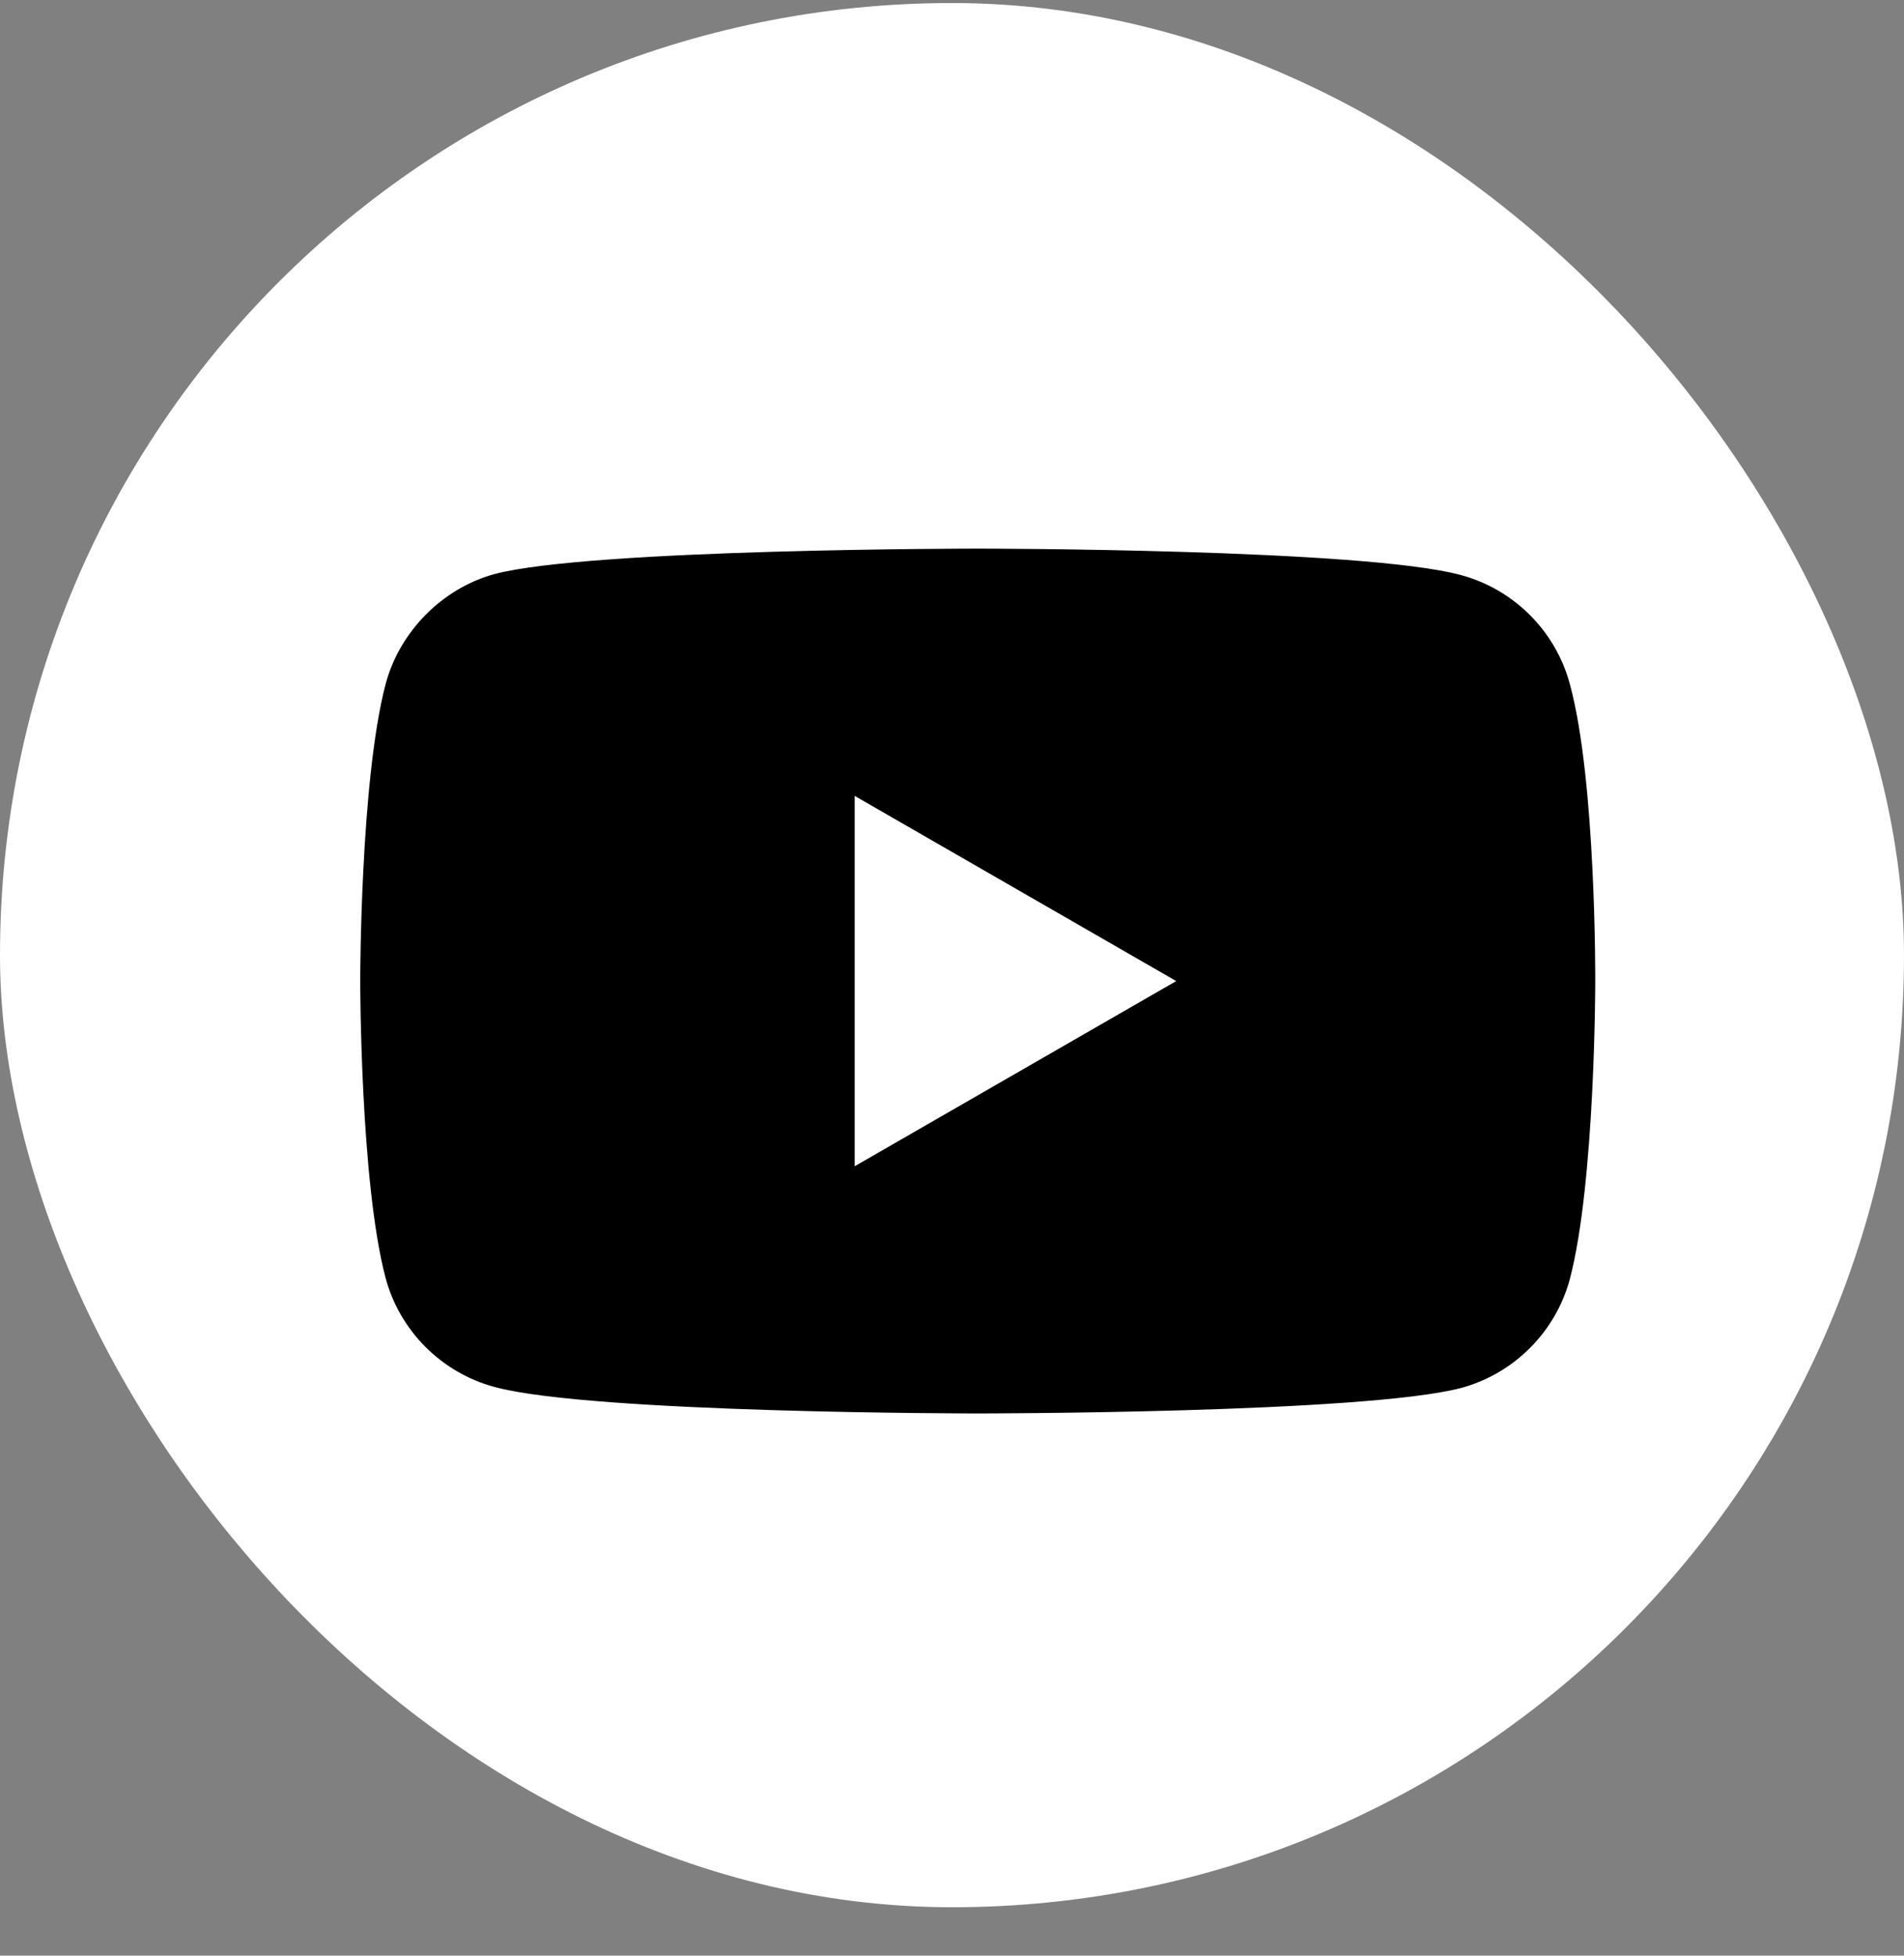
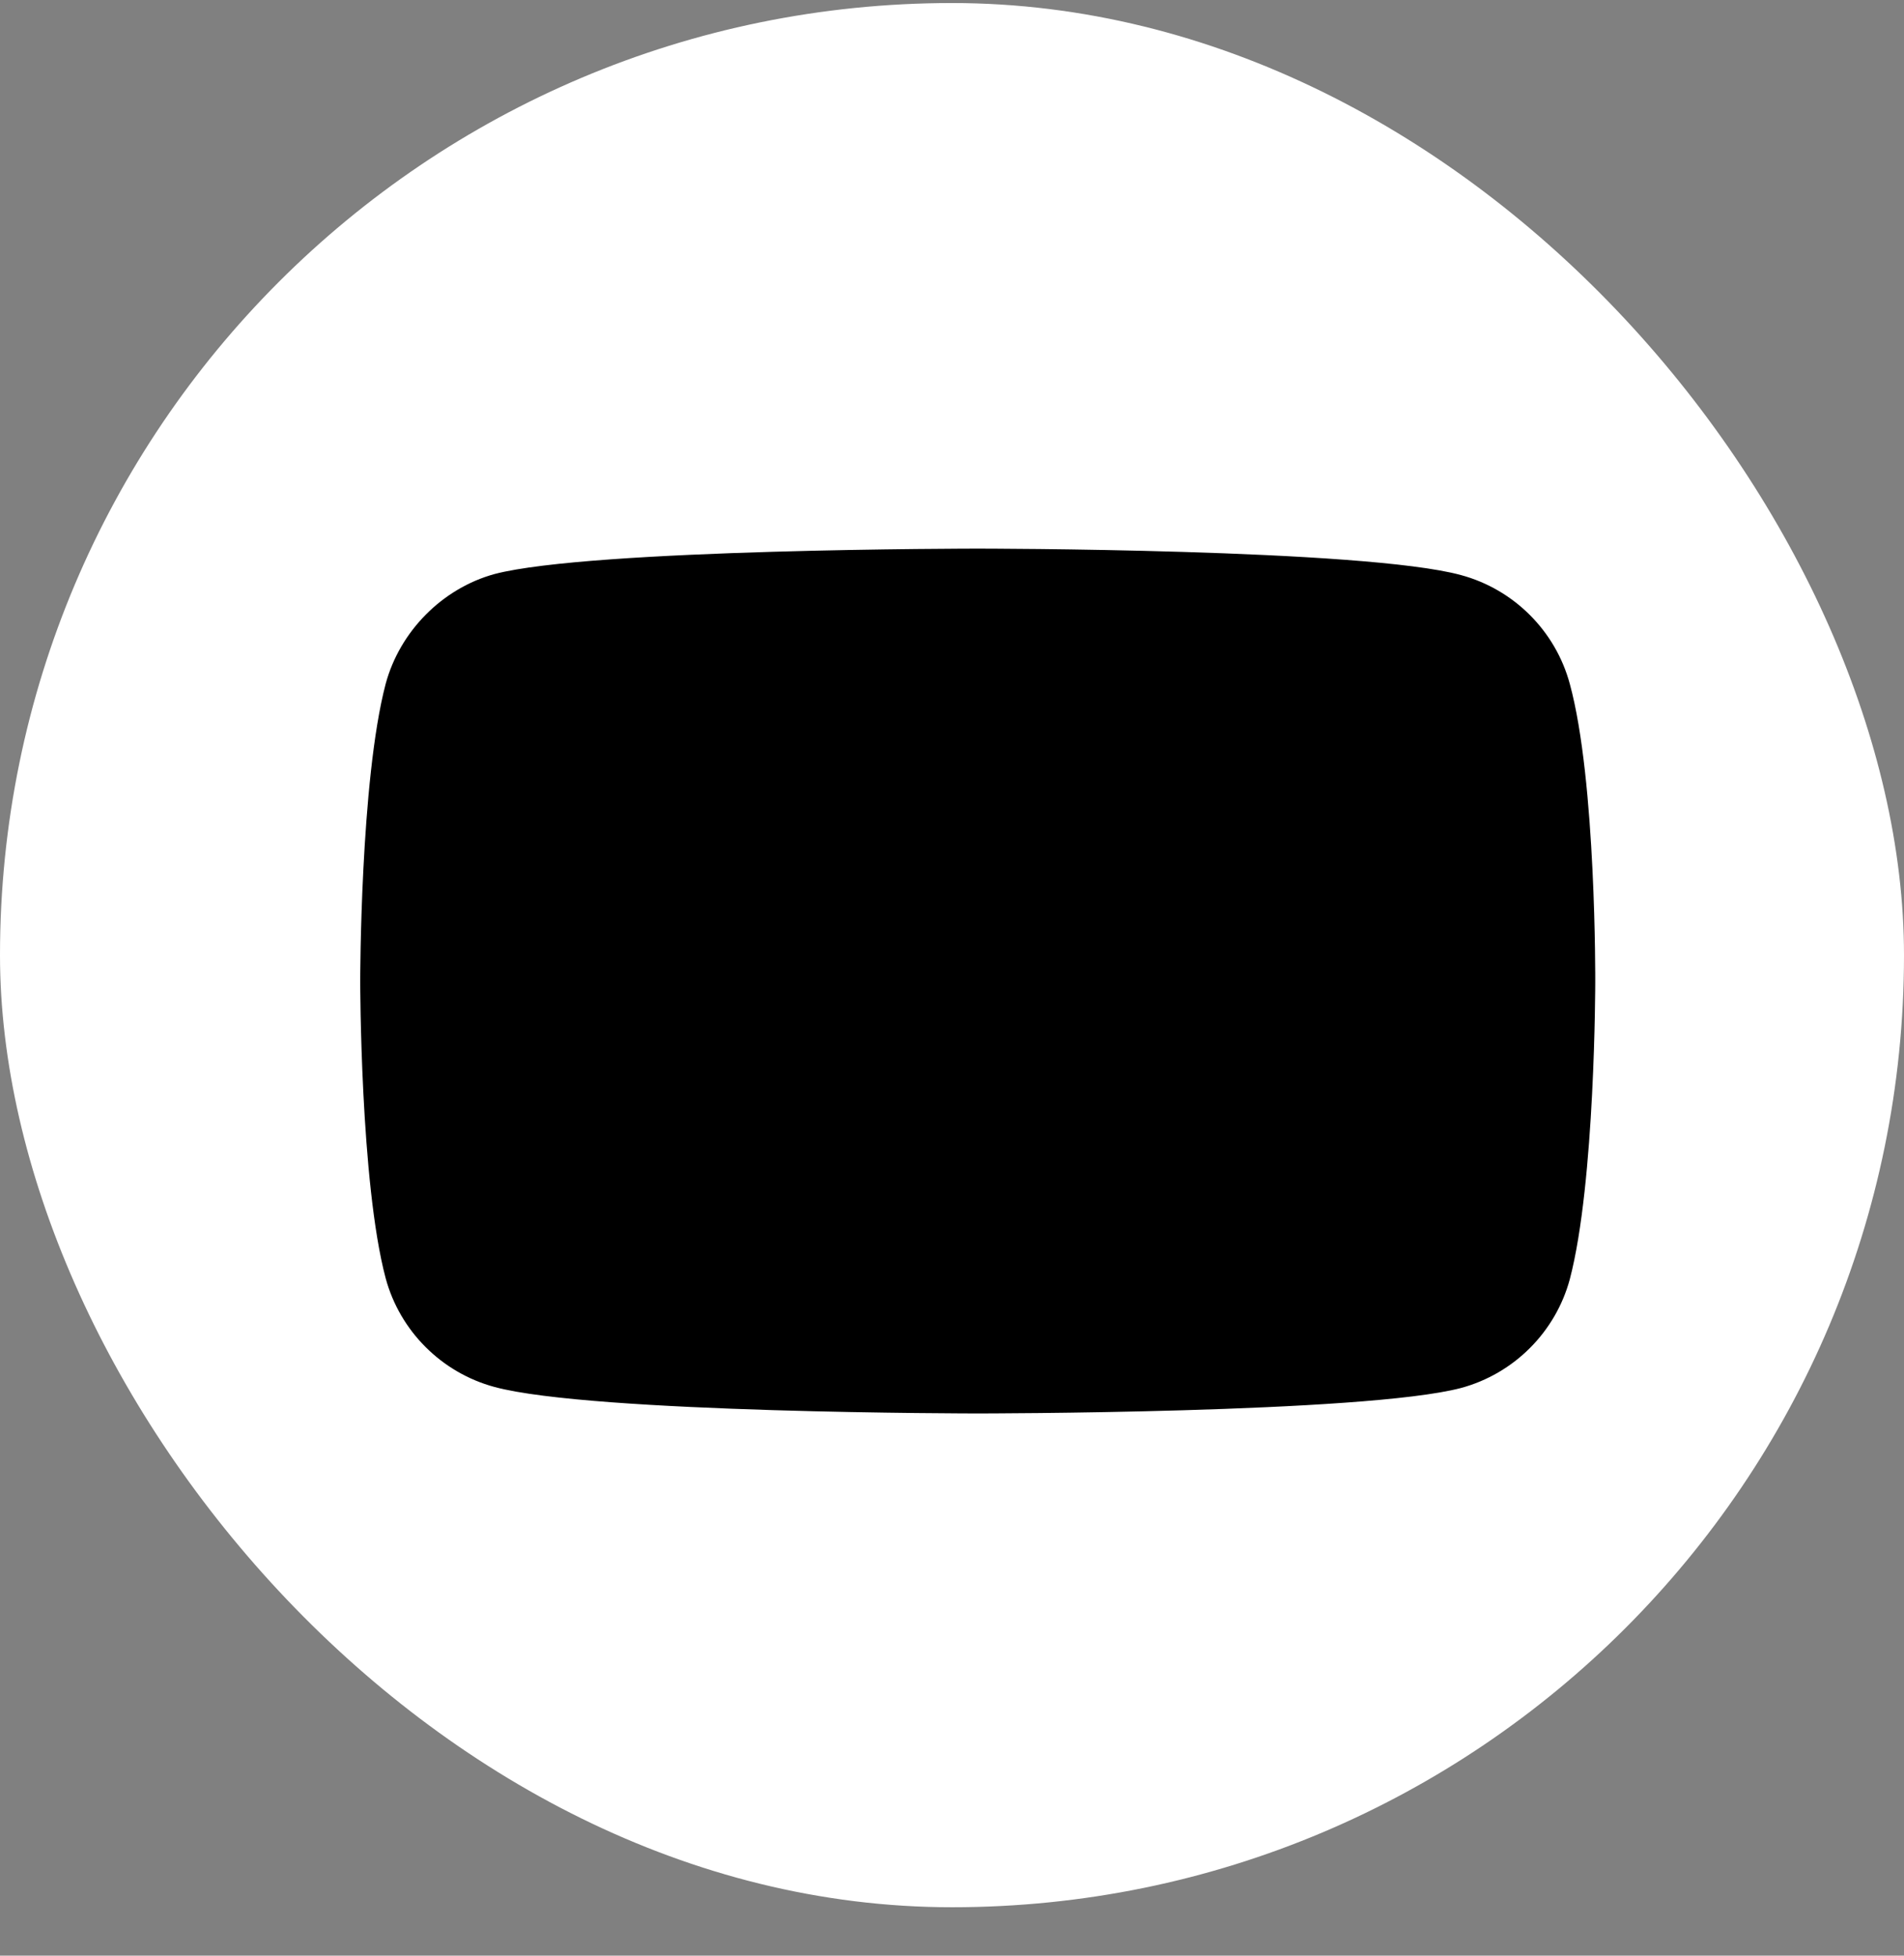
<svg xmlns="http://www.w3.org/2000/svg" width="37" height="38" viewBox="0 0 37 38" fill="none">
  <rect x="0" y="0" width="37" height="38" fill="#808080" stroke="none" />
  <rect y="0.059" width="37" height="37" rx="18.5" fill="white" />
  <path d="M30.506 13.29C30.229 12.261 29.418 11.451 28.39 11.174C26.512 10.66 19 10.66 19 10.66C19 10.66 11.488 10.66 9.61 11.154C8.601 11.431 7.771 12.261 7.494 13.29C7 15.168 7 19.062 7 19.062C7 19.062 7 22.976 7.494 24.835C7.771 25.863 8.582 26.673 9.61 26.95C11.507 27.464 19 27.464 19 27.464C19 27.464 26.512 27.464 28.39 26.97C29.418 26.693 30.229 25.883 30.506 24.855C31 22.976 31 19.082 31 19.082C31 19.082 31.02 15.168 30.506 13.29Z" fill="black" />
-   <path d="M16.609 22.661L22.857 19.063L16.609 15.465V22.661Z" fill="white" />
</svg>